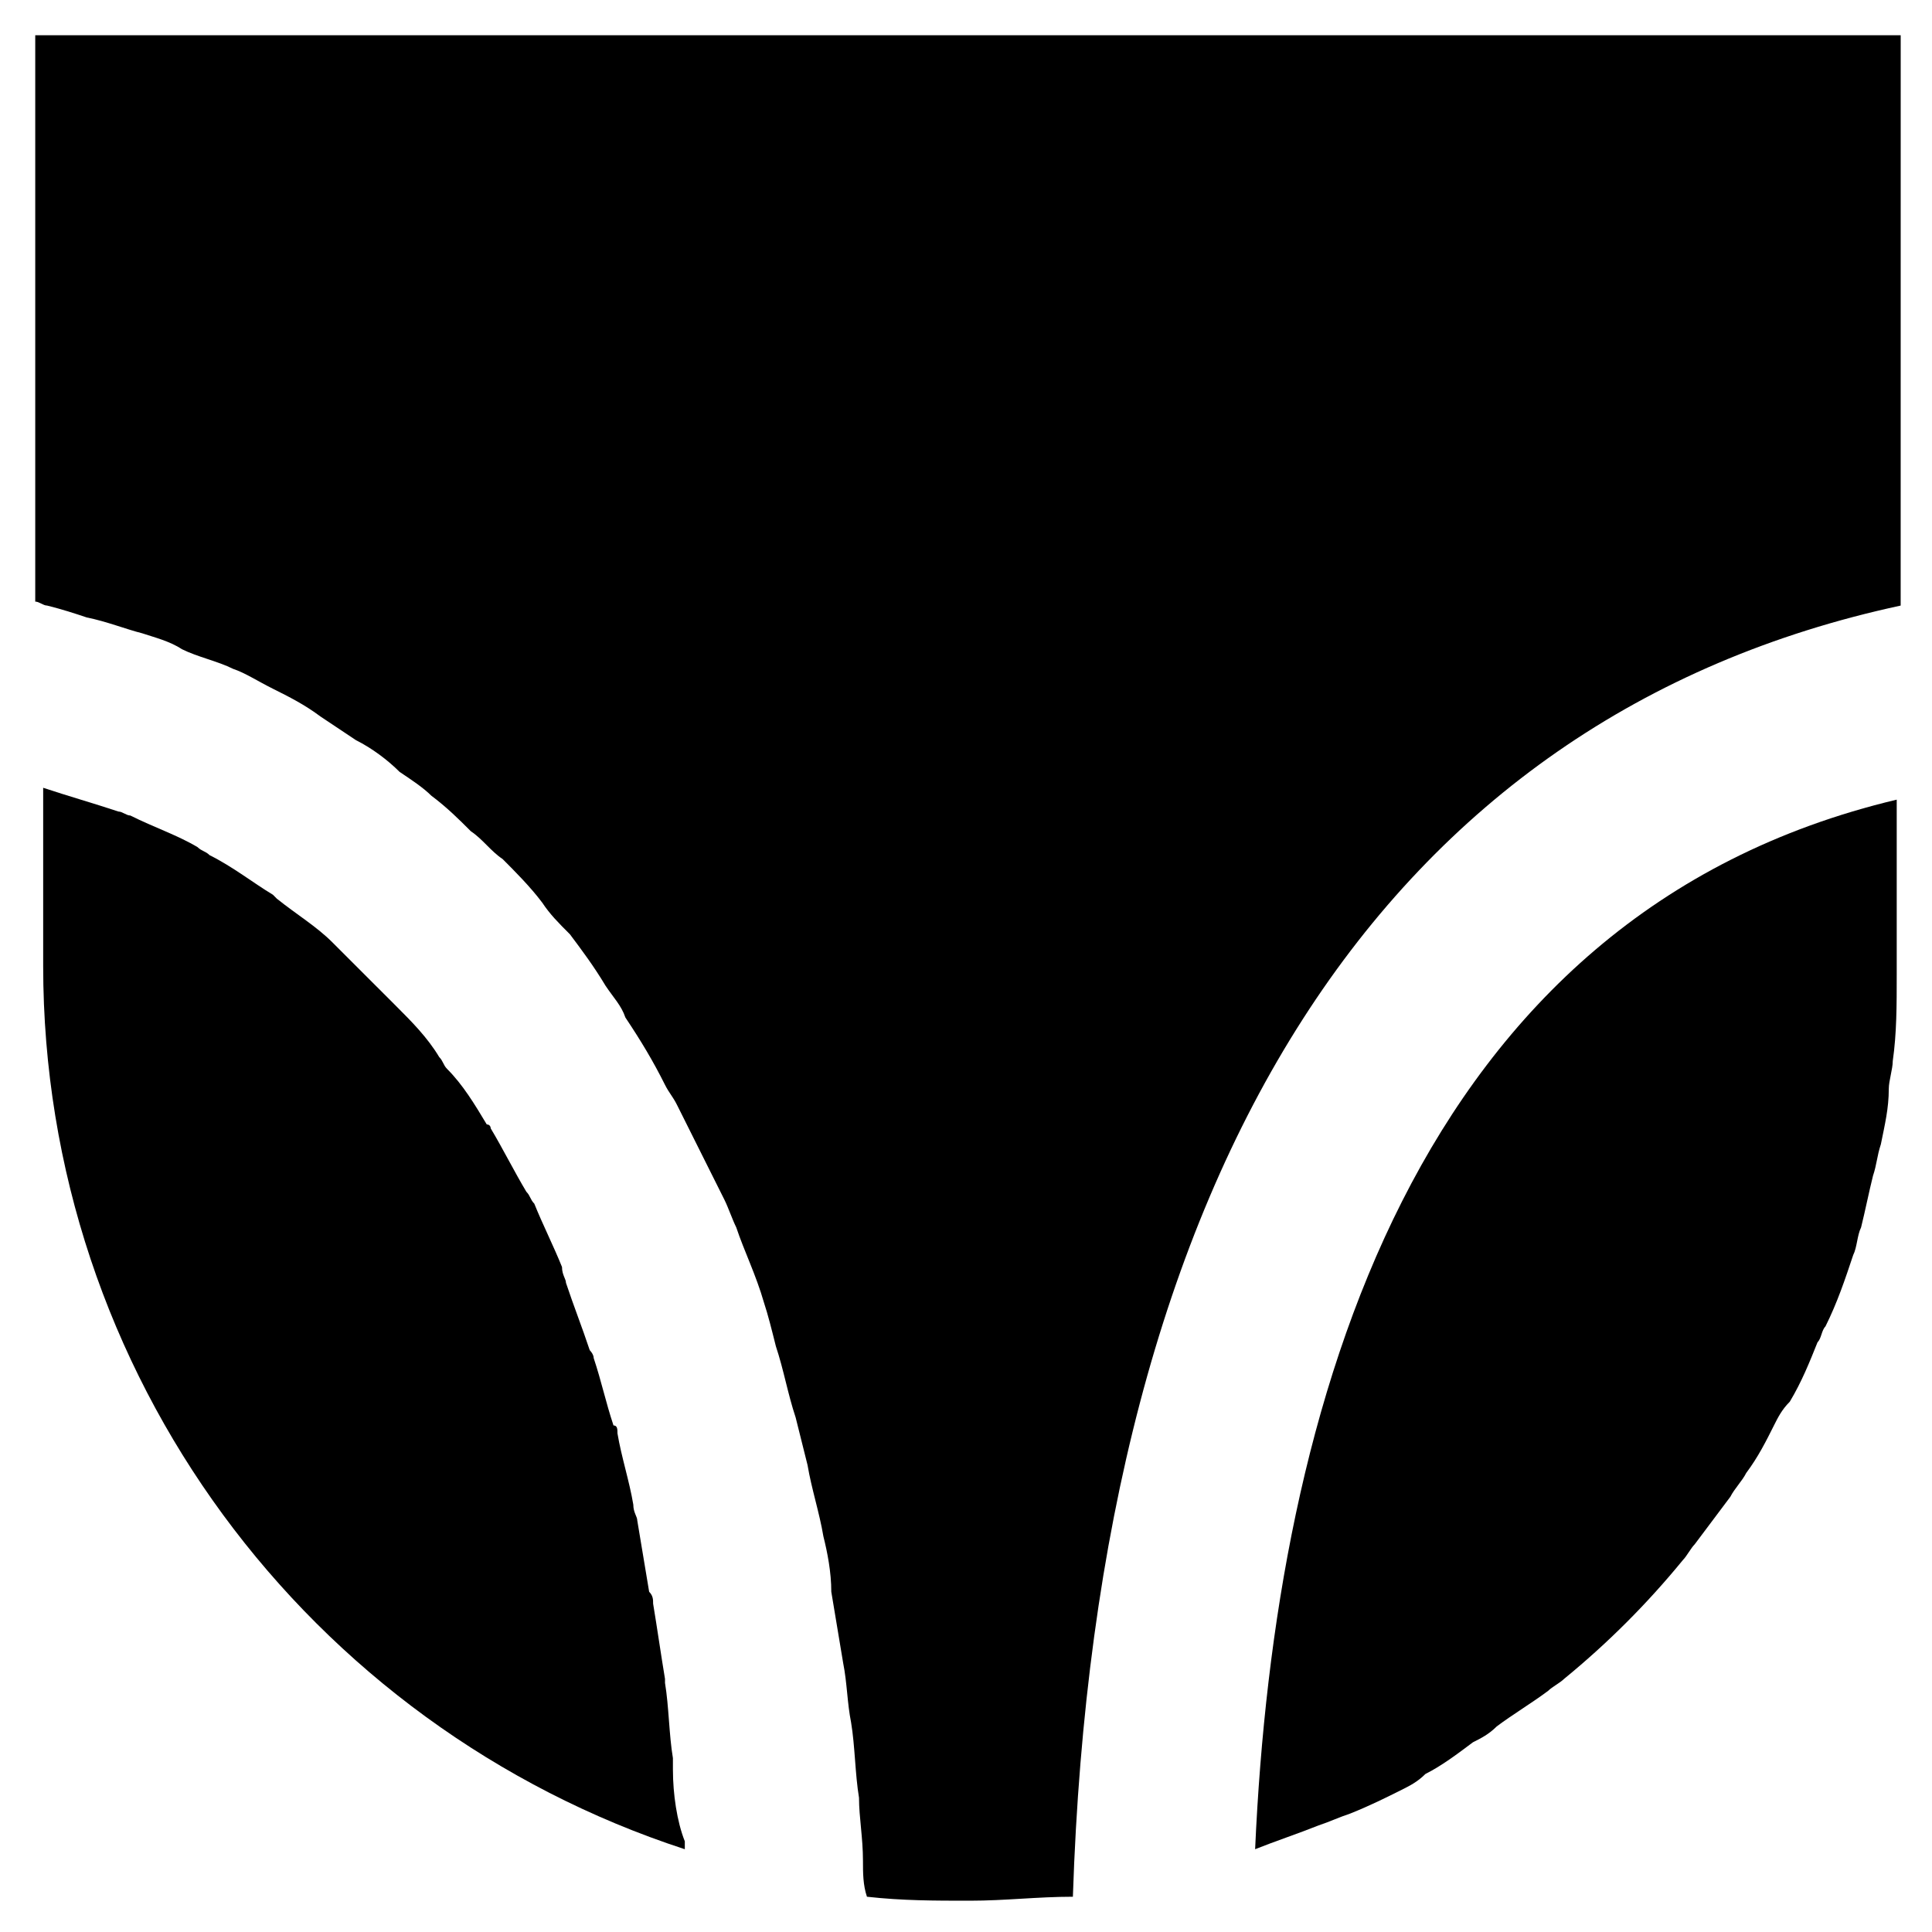
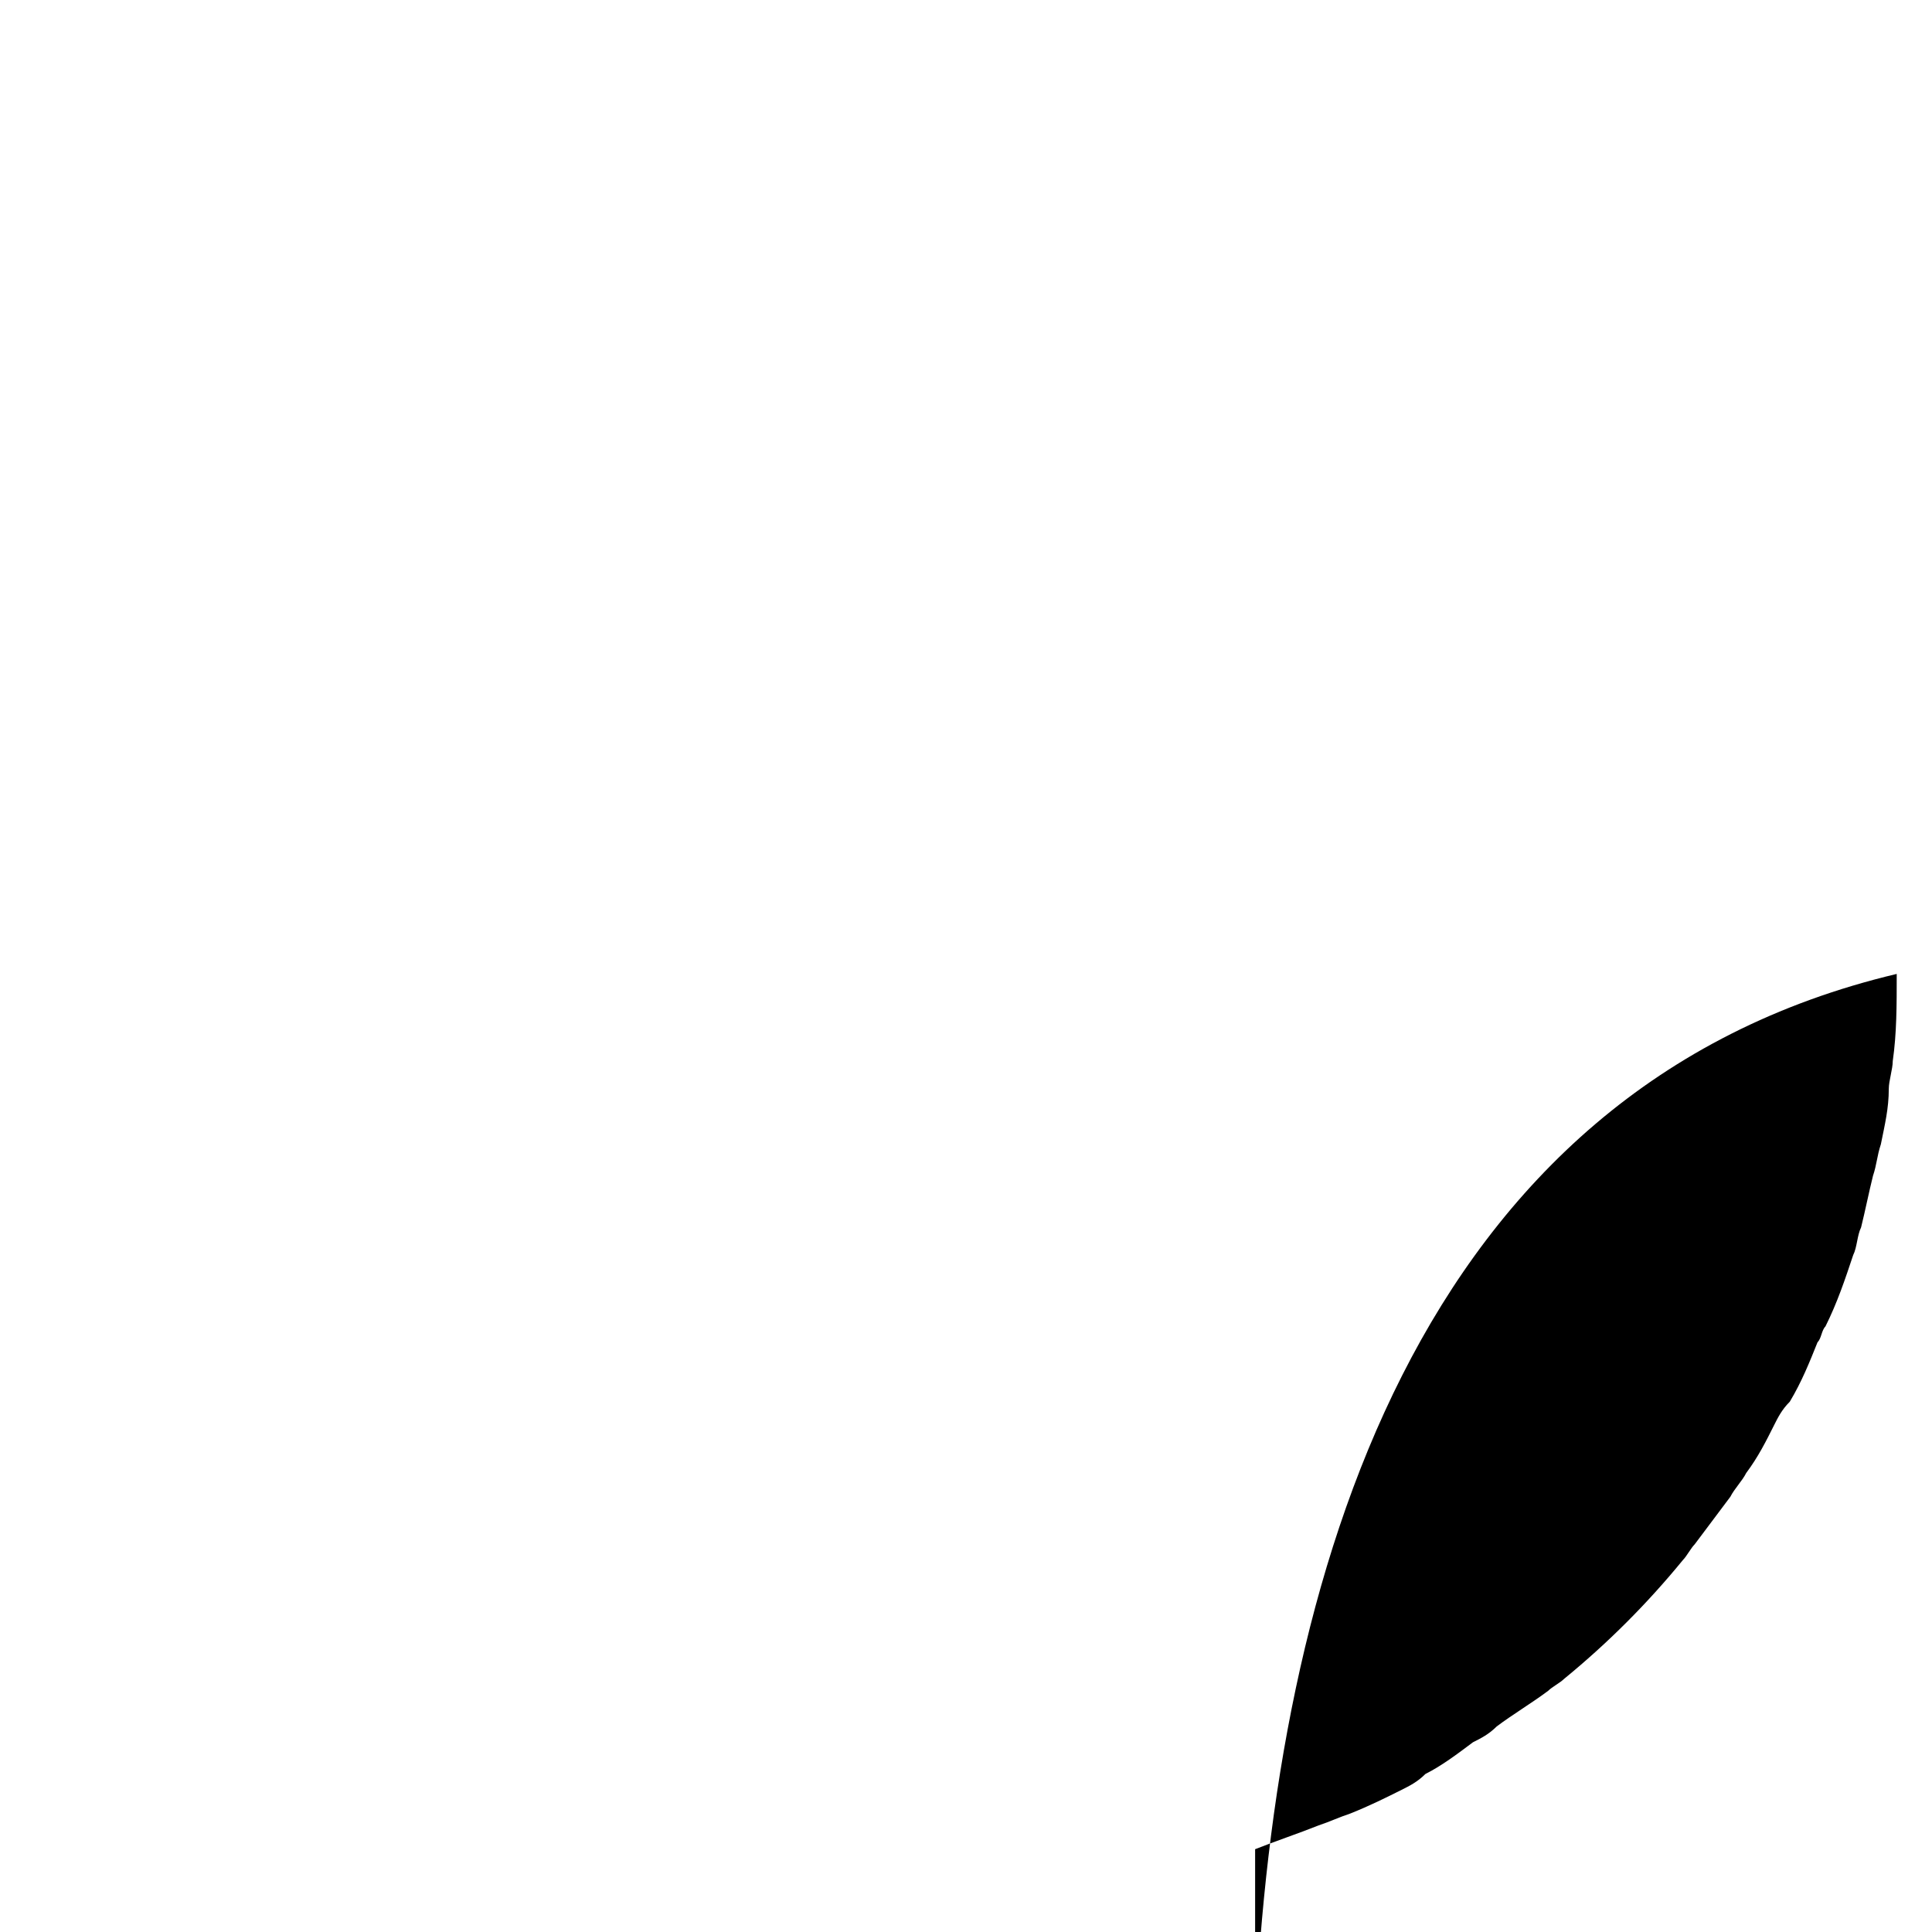
<svg xmlns="http://www.w3.org/2000/svg" fill="#000000" width="800px" height="800px" version="1.1" viewBox="144 144 512 512">
  <g>
-     <path d="m153.34 153.34v150.09c1.051 0 2.098 1.051 3.148 1.051 4.199 1.051 7.348 2.098 10.496 3.148 5.246 1.051 10.496 3.148 14.695 4.199 3.148 1.051 7.348 2.098 10.496 4.199 4.199 2.098 9.445 3.148 13.645 5.246 3.148 1.051 6.297 3.148 10.496 5.246 4.199 2.098 8.398 4.199 12.594 7.348 3.148 2.098 6.297 4.199 9.445 6.297 4.199 2.098 8.398 5.246 11.547 8.398 3.148 2.098 6.297 4.199 8.398 6.297 4.199 3.148 7.348 6.297 10.496 9.445 3.148 2.098 5.246 5.246 8.398 7.348 3.148 3.148 7.348 7.348 10.496 11.547 2.098 3.148 4.199 5.246 7.348 8.398 3.148 4.199 6.297 8.398 9.445 13.645 2.098 3.148 4.199 5.246 5.246 8.398 4.199 6.297 7.348 11.547 10.496 17.844 1.051 2.098 2.098 3.148 3.148 5.246 4.199 8.398 8.398 16.793 12.594 25.191 1.051 2.098 2.098 5.246 3.148 7.348 2.098 6.297 5.246 12.594 7.348 19.941 1.051 3.148 2.098 7.348 3.148 11.547 2.098 6.297 3.148 12.594 5.246 18.895 1.051 4.199 2.098 8.398 3.148 12.594 1.051 6.297 3.148 12.594 4.199 18.895 1.051 4.199 2.098 9.445 2.098 14.695 1.051 6.297 2.098 12.594 3.148 18.895 1.051 5.246 1.051 10.496 2.098 15.742 1.051 6.297 1.051 13.645 2.098 19.941 0 5.246 1.051 10.496 1.051 16.793 0 3.148 0 6.297 1.051 9.445 9.445 1.051 17.844 1.051 27.289 1.051 9.445 0 17.844-1.051 27.289-1.051 6.297-193.13 82.918-312.78 219.37-342.17l0.008-151.14z" />
-     <path d="m476.62 634.06c5.246-2.098 11.547-4.199 16.793-6.297 3.148-1.051 5.246-2.098 8.398-3.148 5.246-2.098 9.445-4.199 13.645-6.297 2.098-1.051 4.199-2.098 6.297-4.199 4.199-2.098 8.398-5.246 12.594-8.398 2.098-1.051 4.199-2.098 6.297-4.199 4.199-3.148 9.445-6.297 13.645-9.445 1.051-1.051 3.148-2.098 4.199-3.148 11.547-9.445 22.043-19.941 31.488-31.488 1.051-1.051 2.098-3.148 3.148-4.199 3.148-4.199 6.297-8.398 9.445-12.594 1.051-2.098 3.148-4.199 4.199-6.297 3.148-4.199 5.246-8.398 7.348-12.594 1.051-2.098 2.098-4.199 4.199-6.297 3.148-5.246 5.246-10.496 7.348-15.742 1.051-1.051 1.051-3.148 2.098-4.199 3.148-6.297 5.246-12.594 7.348-18.895 1.051-2.098 1.051-5.246 2.098-7.348 1.051-4.199 2.098-9.445 3.148-13.645 1.051-3.148 1.051-5.246 2.098-8.398 1.051-5.246 2.098-9.445 2.098-14.695 0-2.098 1.051-5.246 1.051-7.348 1.051-7.348 1.051-14.695 1.051-23.09v-46.184c-128.05 30.441-164.79 160.59-170.03 278.14z" />
-     <path d="m322.33 613.07v-3.148c-1.051-6.297-1.051-13.645-2.098-19.941v-1.051c-1.051-6.297-2.098-13.645-3.148-19.941 0-1.051 0-2.098-1.051-3.148-1.051-6.297-2.098-12.594-3.148-18.895 0-1.051-1.051-2.098-1.051-4.199-1.051-6.297-3.148-12.594-4.199-18.895 0-1.051 0-2.098-1.051-2.098-2.098-6.297-3.148-11.547-5.246-17.844 0-1.051-1.051-2.098-1.051-2.098-2.098-6.297-4.199-11.547-6.297-17.844 0-1.051-1.051-2.098-1.051-4.199-2.098-5.246-5.246-11.547-7.348-16.793-1.051-1.051-1.051-2.098-2.098-3.148-3.148-5.246-6.297-11.547-9.445-16.793 0 0 0-1.051-1.051-1.051-3.148-5.246-6.297-10.496-10.496-14.695-1.051-1.051-1.051-2.098-2.098-3.148-3.148-5.246-7.348-9.445-11.547-13.645-1.051-1.051-2.098-2.098-3.148-3.148-3.148-3.148-7.348-7.344-11.547-11.543l-2.098-2.098c-4.199-4.199-9.445-7.348-14.695-11.547l-1.051-1.051c-5.246-3.148-10.496-7.348-16.793-10.496-1.051-1.051-2.098-1.051-3.148-2.098-5.246-3.148-11.547-5.246-17.844-8.398-1.051 0-2.098-1.051-3.148-1.051-6.297-2.098-13.645-4.199-19.941-6.297v47.234c0 108.11 70.324 201.52 170.04 234.06v-2.098c-2.098-5.254-3.148-12.598-3.148-18.898z" />
+     <path d="m476.62 634.06c5.246-2.098 11.547-4.199 16.793-6.297 3.148-1.051 5.246-2.098 8.398-3.148 5.246-2.098 9.445-4.199 13.645-6.297 2.098-1.051 4.199-2.098 6.297-4.199 4.199-2.098 8.398-5.246 12.594-8.398 2.098-1.051 4.199-2.098 6.297-4.199 4.199-3.148 9.445-6.297 13.645-9.445 1.051-1.051 3.148-2.098 4.199-3.148 11.547-9.445 22.043-19.941 31.488-31.488 1.051-1.051 2.098-3.148 3.148-4.199 3.148-4.199 6.297-8.398 9.445-12.594 1.051-2.098 3.148-4.199 4.199-6.297 3.148-4.199 5.246-8.398 7.348-12.594 1.051-2.098 2.098-4.199 4.199-6.297 3.148-5.246 5.246-10.496 7.348-15.742 1.051-1.051 1.051-3.148 2.098-4.199 3.148-6.297 5.246-12.594 7.348-18.895 1.051-2.098 1.051-5.246 2.098-7.348 1.051-4.199 2.098-9.445 3.148-13.645 1.051-3.148 1.051-5.246 2.098-8.398 1.051-5.246 2.098-9.445 2.098-14.695 0-2.098 1.051-5.246 1.051-7.348 1.051-7.348 1.051-14.695 1.051-23.09c-128.05 30.441-164.79 160.59-170.03 278.14z" />
  </g>
</svg>